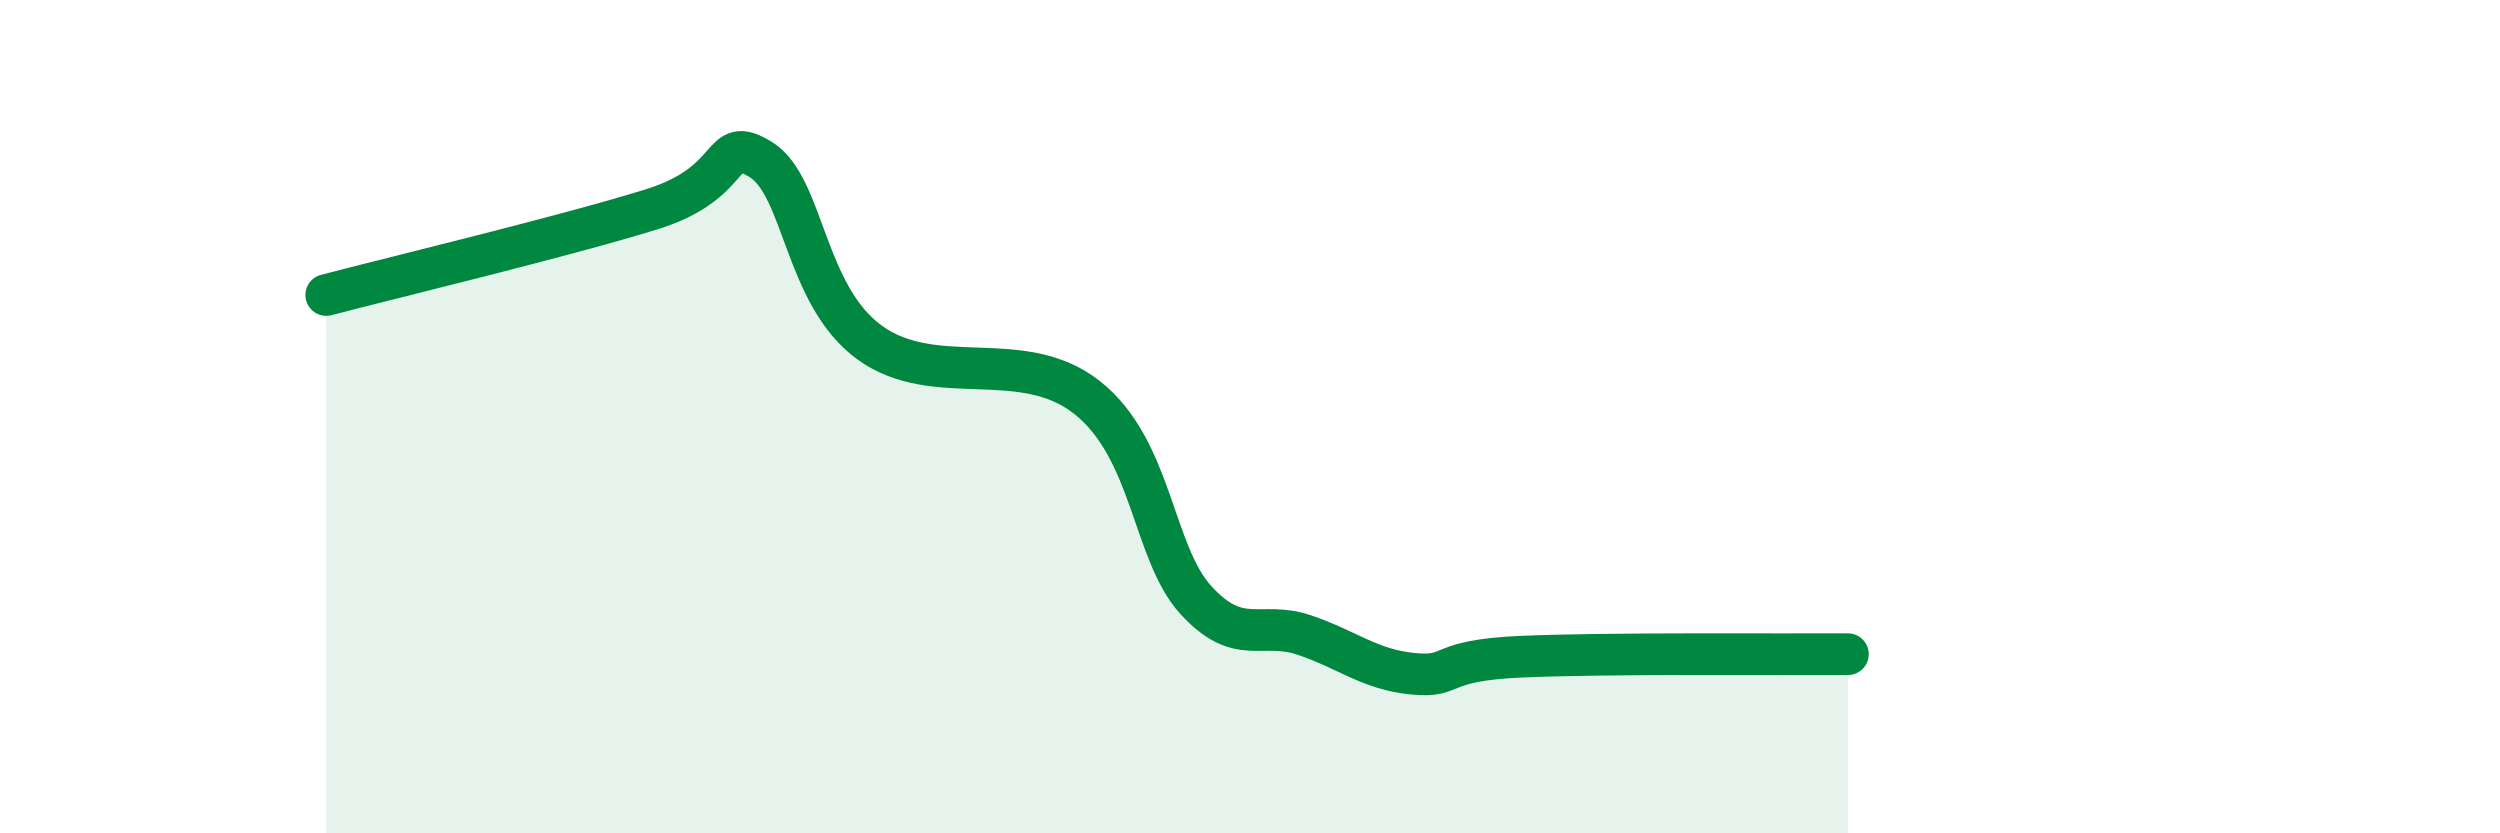
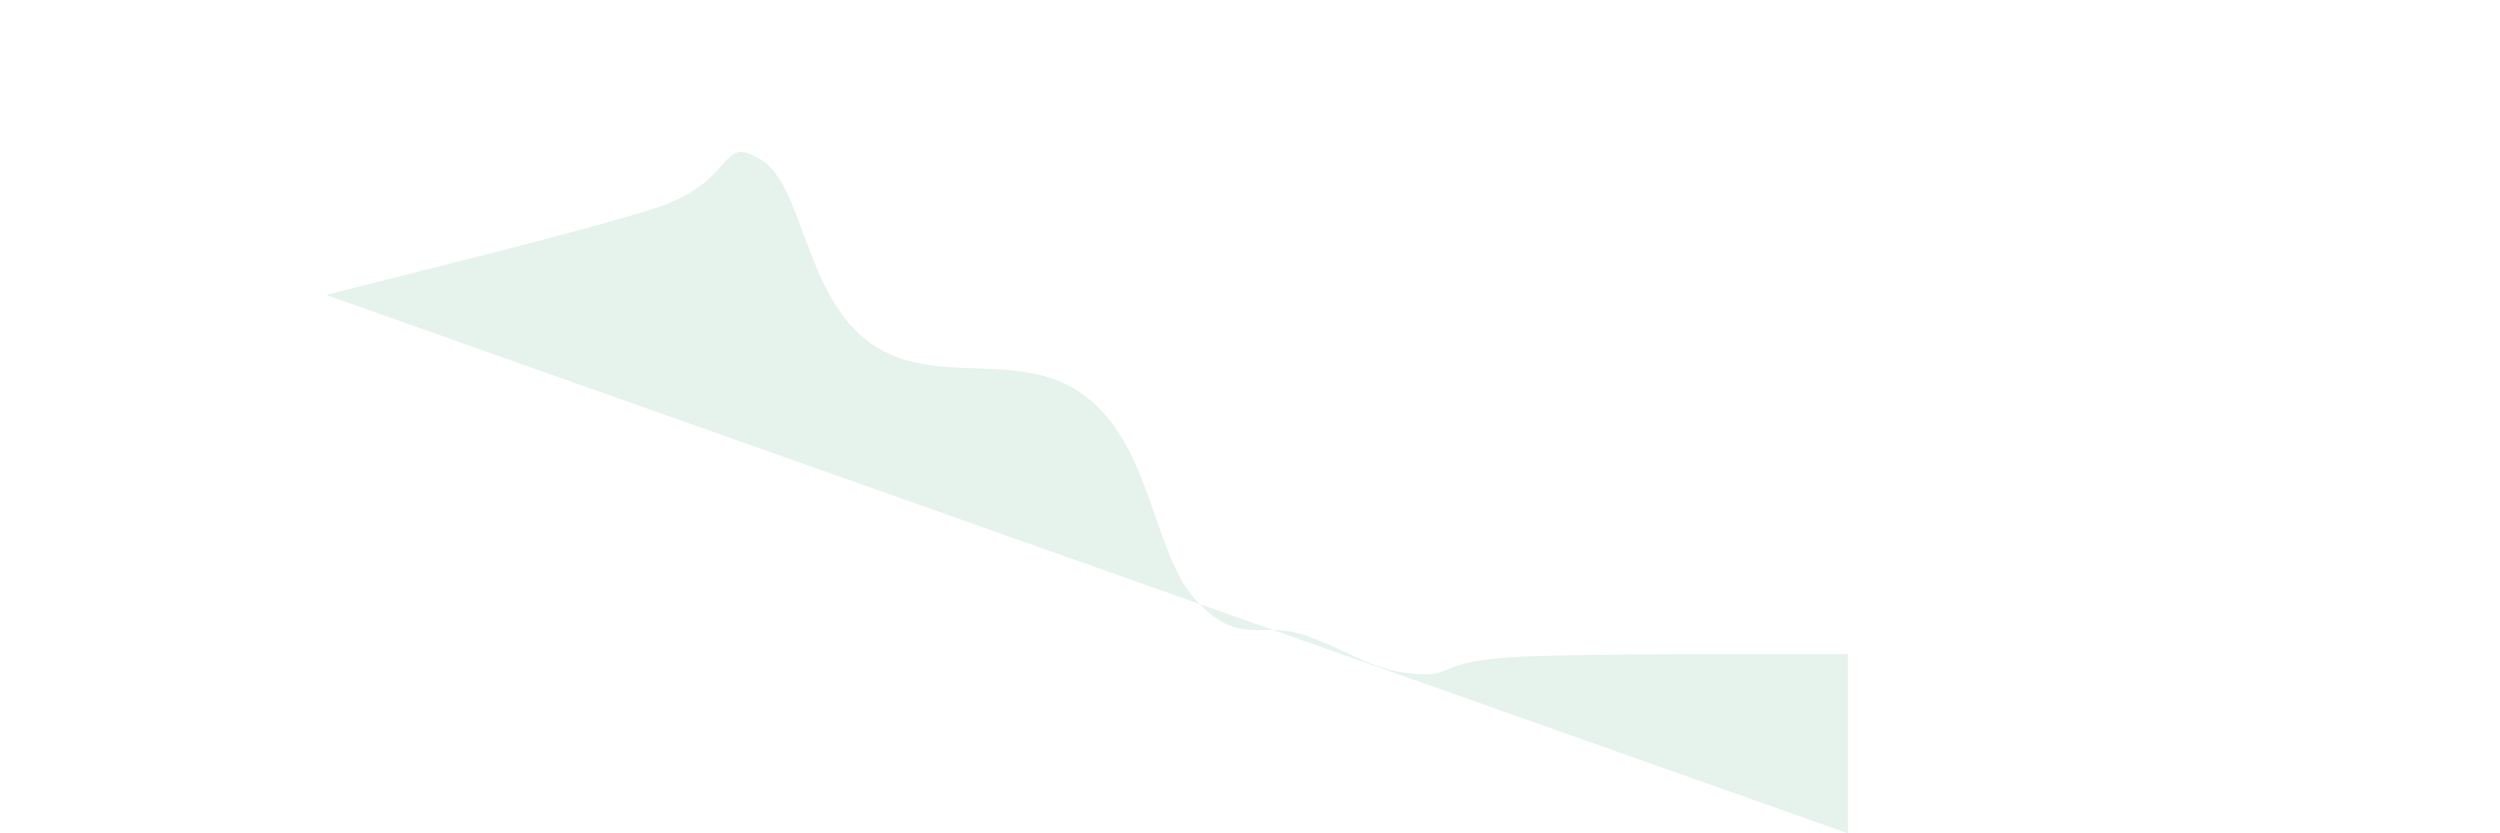
<svg xmlns="http://www.w3.org/2000/svg" width="60" height="20" viewBox="0 0 60 20">
-   <path d="M 7.83,7.08 C 9.39,6.67 13.56,5.67 15.65,5.02 C 17.74,4.37 17.22,3.19 18.26,3.83 C 19.3,4.47 19.3,7.08 20.87,8.22 C 22.44,9.36 24.52,8.3 26.09,9.54 C 27.66,10.78 27.66,13.26 28.7,14.4 C 29.74,15.54 30.26,14.89 31.3,15.24 C 32.34,15.59 32.87,16.07 33.91,16.17 C 34.95,16.27 34.43,15.85 36.52,15.76 C 38.61,15.67 42.78,15.71 44.35,15.7L44.35 20L7.83 20Z" fill="#008740" opacity="0.1" stroke-linecap="round" stroke-linejoin="round" />
-   <path d="M 7.83,7.08 C 9.39,6.67 13.56,5.67 15.65,5.02 C 17.74,4.37 17.22,3.19 18.26,3.83 C 19.3,4.47 19.3,7.08 20.87,8.22 C 22.44,9.36 24.52,8.3 26.09,9.54 C 27.66,10.78 27.66,13.26 28.7,14.4 C 29.74,15.54 30.26,14.89 31.3,15.24 C 32.34,15.59 32.87,16.07 33.91,16.17 C 34.95,16.27 34.43,15.85 36.52,15.76 C 38.61,15.67 42.78,15.71 44.35,15.7" stroke="#008740" stroke-width="1" fill="none" stroke-linecap="round" stroke-linejoin="round" />
+   <path d="M 7.83,7.08 C 9.39,6.67 13.56,5.67 15.65,5.02 C 17.74,4.37 17.22,3.19 18.26,3.83 C 19.3,4.47 19.3,7.08 20.87,8.22 C 22.44,9.36 24.52,8.3 26.09,9.54 C 27.66,10.78 27.66,13.26 28.7,14.4 C 29.74,15.54 30.26,14.89 31.3,15.24 C 32.34,15.59 32.87,16.07 33.91,16.17 C 34.95,16.27 34.43,15.85 36.52,15.76 C 38.61,15.67 42.78,15.71 44.35,15.7L44.35 20Z" fill="#008740" opacity="0.1" stroke-linecap="round" stroke-linejoin="round" />
</svg>